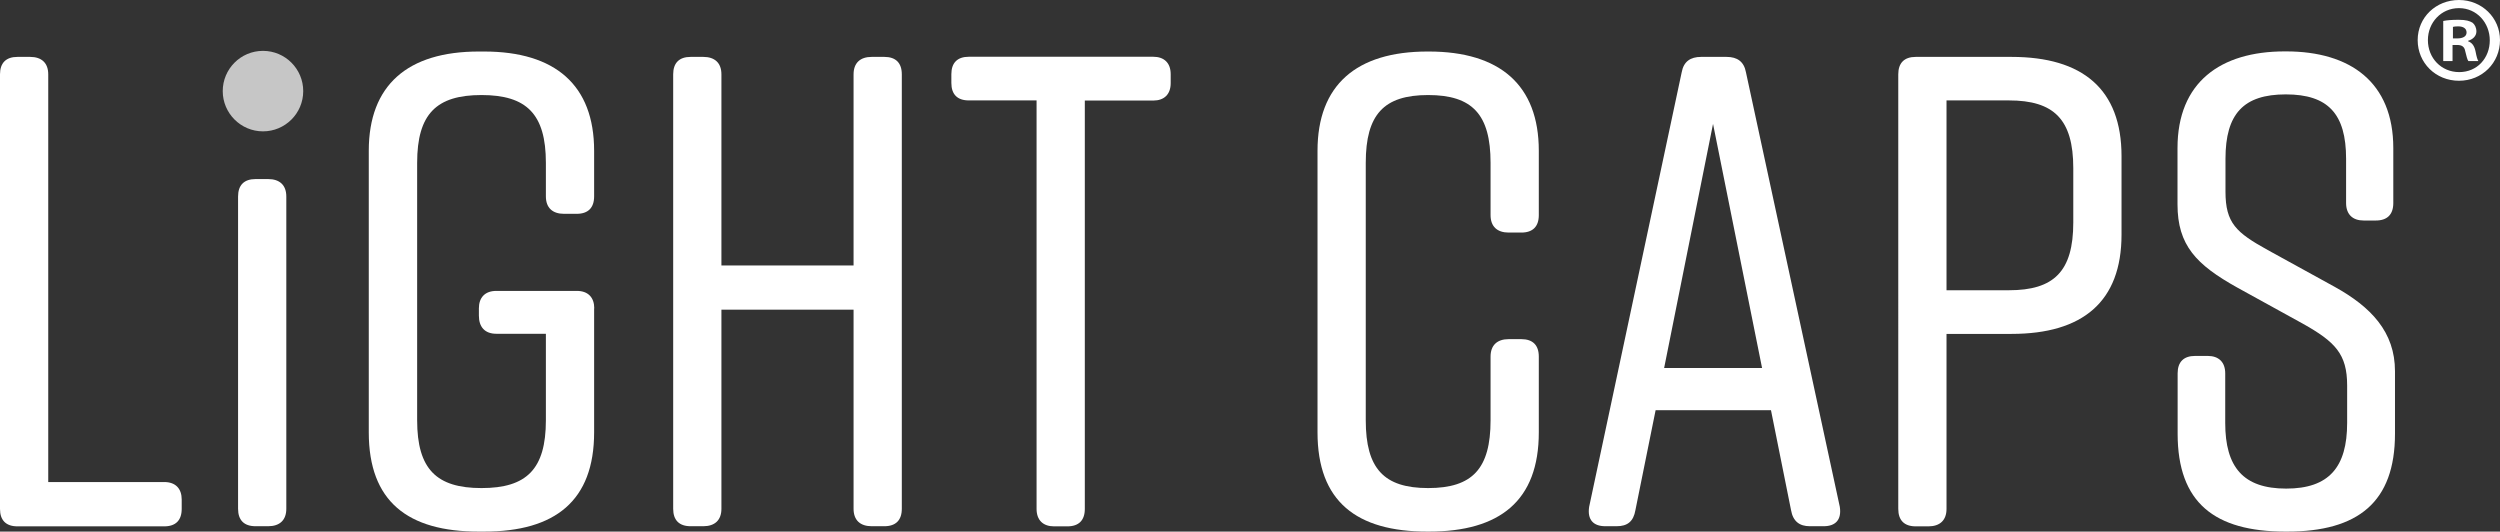
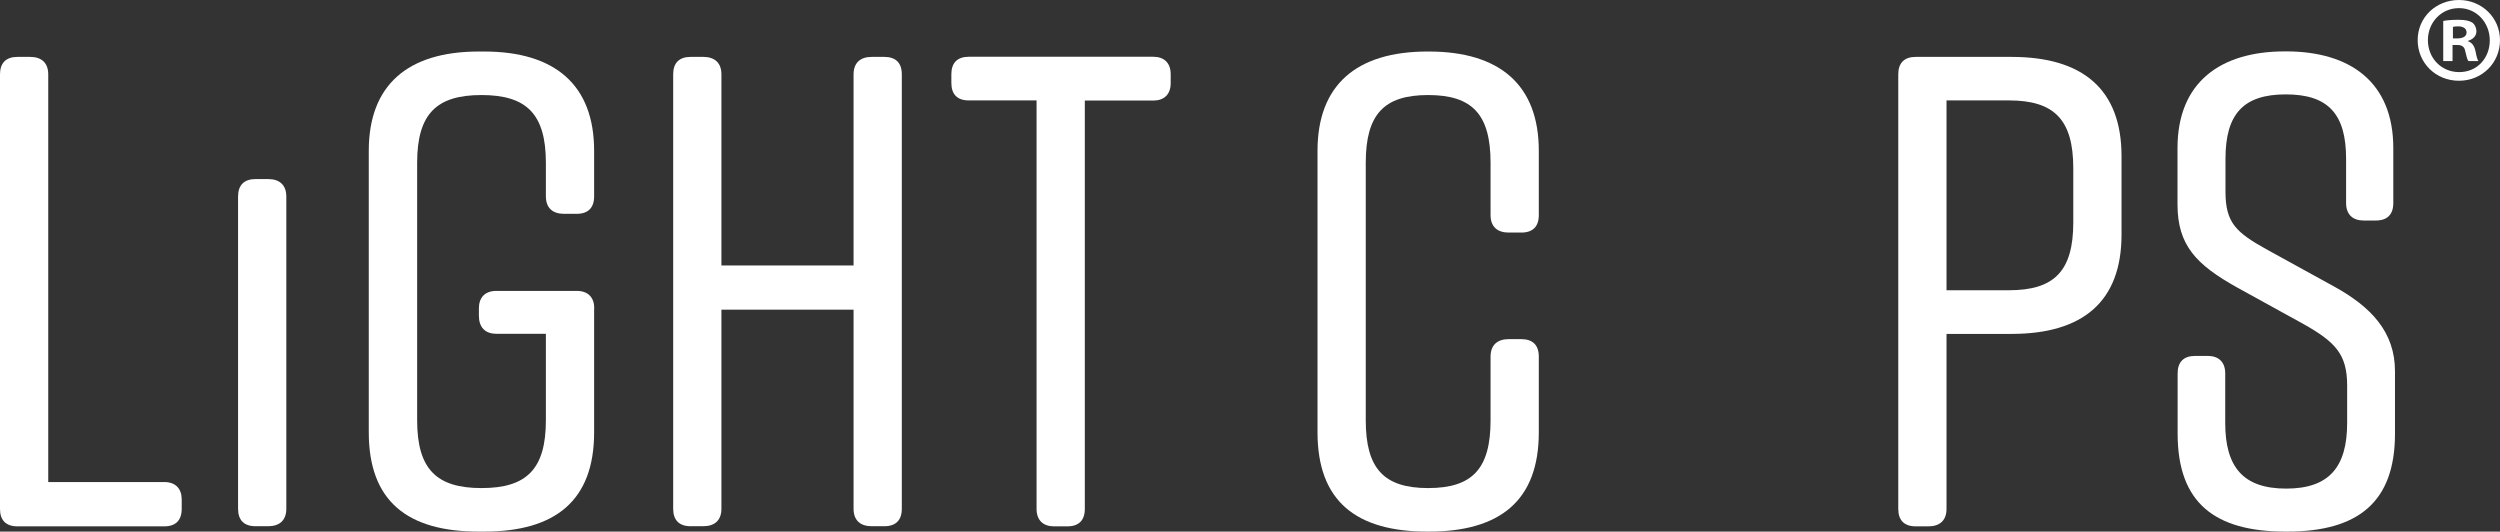
<svg xmlns="http://www.w3.org/2000/svg" id="a" viewBox="0 0 190.7 40.55">
  <rect x="0" y="0" width="190.7" height="40.55" fill="#333333" stroke="none" />
  <path d="M13.86,38.1v.72c0,.87-.46,1.33-1.33,1.33H1.33c-.87,0-1.33-.46-1.33-1.33V5.67c0-.87,.46-1.33,1.33-1.33h.97c.87,0,1.38,.46,1.38,1.33v31.1H12.53c.87,0,1.33,.51,1.33,1.33" fill="#fff" />
  <path d="M20.46,40.14h-.97c-.87,0-1.33-.46-1.33-1.33V14.99c0-.87,.46-1.33,1.33-1.33h.97c.87,0,1.38,.46,1.38,1.33v23.82c0,.87-.51,1.33-1.38,1.33" fill="#fff" />
  <path d="M45.32,23.52v9.46c0,5.22-2.97,7.57-8.39,7.57h-.41c-5.42,0-8.39-2.3-8.39-7.57V11.5c0-5.01,2.97-7.57,8.39-7.57h.41c5.42,0,8.39,2.56,8.39,7.57v3.48c0,.87-.46,1.33-1.33,1.33h-.97c-.87,0-1.38-.46-1.38-1.33v-2.56c0-3.73-1.48-5.17-4.91-5.17s-4.91,1.43-4.91,5.17v19.64c0,3.73,1.48,5.17,4.91,5.17s4.91-1.43,4.91-5.17v-6.6h-3.78c-.87,0-1.33-.51-1.33-1.38v-.56c0-.82,.46-1.33,1.33-1.33h6.14c.87,0,1.33,.51,1.33,1.33" fill="#fff" />
  <path d="M52.68,4.34h.97c.87,0,1.38,.46,1.38,1.33v14.58h10.08V5.67c0-.87,.51-1.33,1.38-1.33h.97c.87,0,1.33,.46,1.33,1.33V38.81c0,.87-.46,1.33-1.33,1.33h-.97c-.87,0-1.38-.46-1.38-1.33v-15.19h-10.08v15.19c0,.87-.51,1.33-1.38,1.33h-.97c-.87,0-1.33-.46-1.33-1.33V5.67c0-.87,.46-1.33,1.33-1.33" fill="#fff" />
  <path d="M89.3,5.67v.67c0,.87-.51,1.33-1.33,1.33h-5.22v31.15c0,.87-.46,1.33-1.33,1.33h-1.02c-.82,0-1.33-.46-1.33-1.33V7.66h-5.17c-.87,0-1.33-.46-1.33-1.33v-.67c0-.87,.46-1.33,1.33-1.33h14.07c.82,0,1.33,.46,1.33,1.33" fill="#fff" />
  <path d="M117.38,27.2v5.78c0,5.22-2.97,7.57-8.39,7.57h-.1c-5.42,0-8.39-2.3-8.39-7.57V11.5c0-5.01,2.96-7.57,8.39-7.57h.1c5.42,0,8.39,2.56,8.39,7.57v4.91c0,.87-.46,1.33-1.33,1.33h-.97c-.87,0-1.38-.46-1.38-1.33v-3.99c0-3.68-1.38-5.17-4.76-5.17s-4.76,1.48-4.76,5.17v19.64c0,3.68,1.38,5.17,4.76,5.17s4.76-1.48,4.76-5.17v-4.86c0-.87,.51-1.33,1.38-1.33h.97c.87,0,1.33,.46,1.33,1.33" fill="#fff" />
-   <path d="M139.12,40.14h-1.07c-.77,0-1.28-.36-1.43-1.23l-1.53-7.62h-8.8l-1.54,7.62c-.15,.87-.61,1.23-1.43,1.23h-.87c-.92,0-1.38-.51-1.23-1.48l7.06-33.15c.15-.82,.67-1.17,1.48-1.17h1.94c.82,0,1.33,.36,1.48,1.17l7.16,33.15c.15,.97-.31,1.48-1.23,1.48m-4.7-12.07l-3.74-18.62-3.73,18.62h7.47Z" fill="#fff" />
  <path d="M161.83,11.91v5.99c0,5.12-2.97,7.57-8.39,7.57h-4.96v13.35c0,.87-.51,1.33-1.38,1.33h-.97c-.87,0-1.33-.46-1.33-1.33V5.67c0-.87,.46-1.33,1.33-1.33h7.31c5.42,0,8.39,2.46,8.39,7.57m-3.68,.92c0-3.73-1.48-5.17-4.91-5.17h-4.76v14.48h4.76c3.43,0,4.91-1.43,4.91-5.17v-4.14Z" fill="#fff" />
  <path d="M181.26,16.82h-.97c-.82,0-1.33-.46-1.33-1.33v-3.38c0-3.43-1.38-4.91-4.6-4.91s-4.6,1.48-4.6,4.91v2.51c0,2.4,.82,3.12,3.22,4.45l5.11,2.81c2.76,1.53,4.6,3.43,4.6,6.44v4.76c0,5.22-2.81,7.47-8.24,7.47h-.1c-5.42,0-8.24-2.2-8.24-7.47v-4.6c0-.87,.46-1.33,1.33-1.33h.97c.82,0,1.33,.46,1.33,1.33v3.78c0,3.38,1.38,5.01,4.65,5.01s4.65-1.64,4.65-5.01v-2.86c0-2.4-.92-3.33-3.38-4.71l-5.01-2.76c-3.12-1.74-4.55-3.22-4.55-6.34v-4.3c0-5.01,3.27-7.37,8.18-7.37h.1c4.91,0,8.18,2.36,8.18,7.37v4.2c0,.87-.46,1.33-1.33,1.33" fill="#fff" />
  <path d="M190.7,3.06c0,1.73-1.36,3.1-3.13,3.1s-3.15-1.36-3.15-3.1,1.4-3.06,3.15-3.06,3.13,1.36,3.13,3.06Zm-5.5,0c0,1.36,1.01,2.44,2.39,2.44s2.33-1.08,2.33-2.42-.99-2.46-2.35-2.46-2.37,1.1-2.37,2.44Zm1.88,1.6h-.71V1.6c.28-.06,.67-.09,1.17-.09,.58,0,.84,.09,1.06,.22,.17,.13,.3,.37,.3,.67,0,.34-.26,.6-.63,.71v.04c.3,.11,.47,.34,.56,.75,.09,.47,.15,.65,.22,.76h-.76c-.09-.11-.15-.39-.24-.75-.06-.34-.24-.48-.63-.48h-.34v1.23Zm.02-1.73h.34c.39,0,.71-.13,.71-.45,0-.28-.21-.47-.65-.47-.19,0-.32,.02-.39,.04v.88Z" fill="#fff" />
-   <path d="M23.13,6.95c0,1.7-1.38,3.07-3.07,3.07s-3.07-1.38-3.07-3.07,1.37-3.07,3.07-3.07,3.07,1.38,3.07,3.07" fill="#c6c6c6" />
</svg>